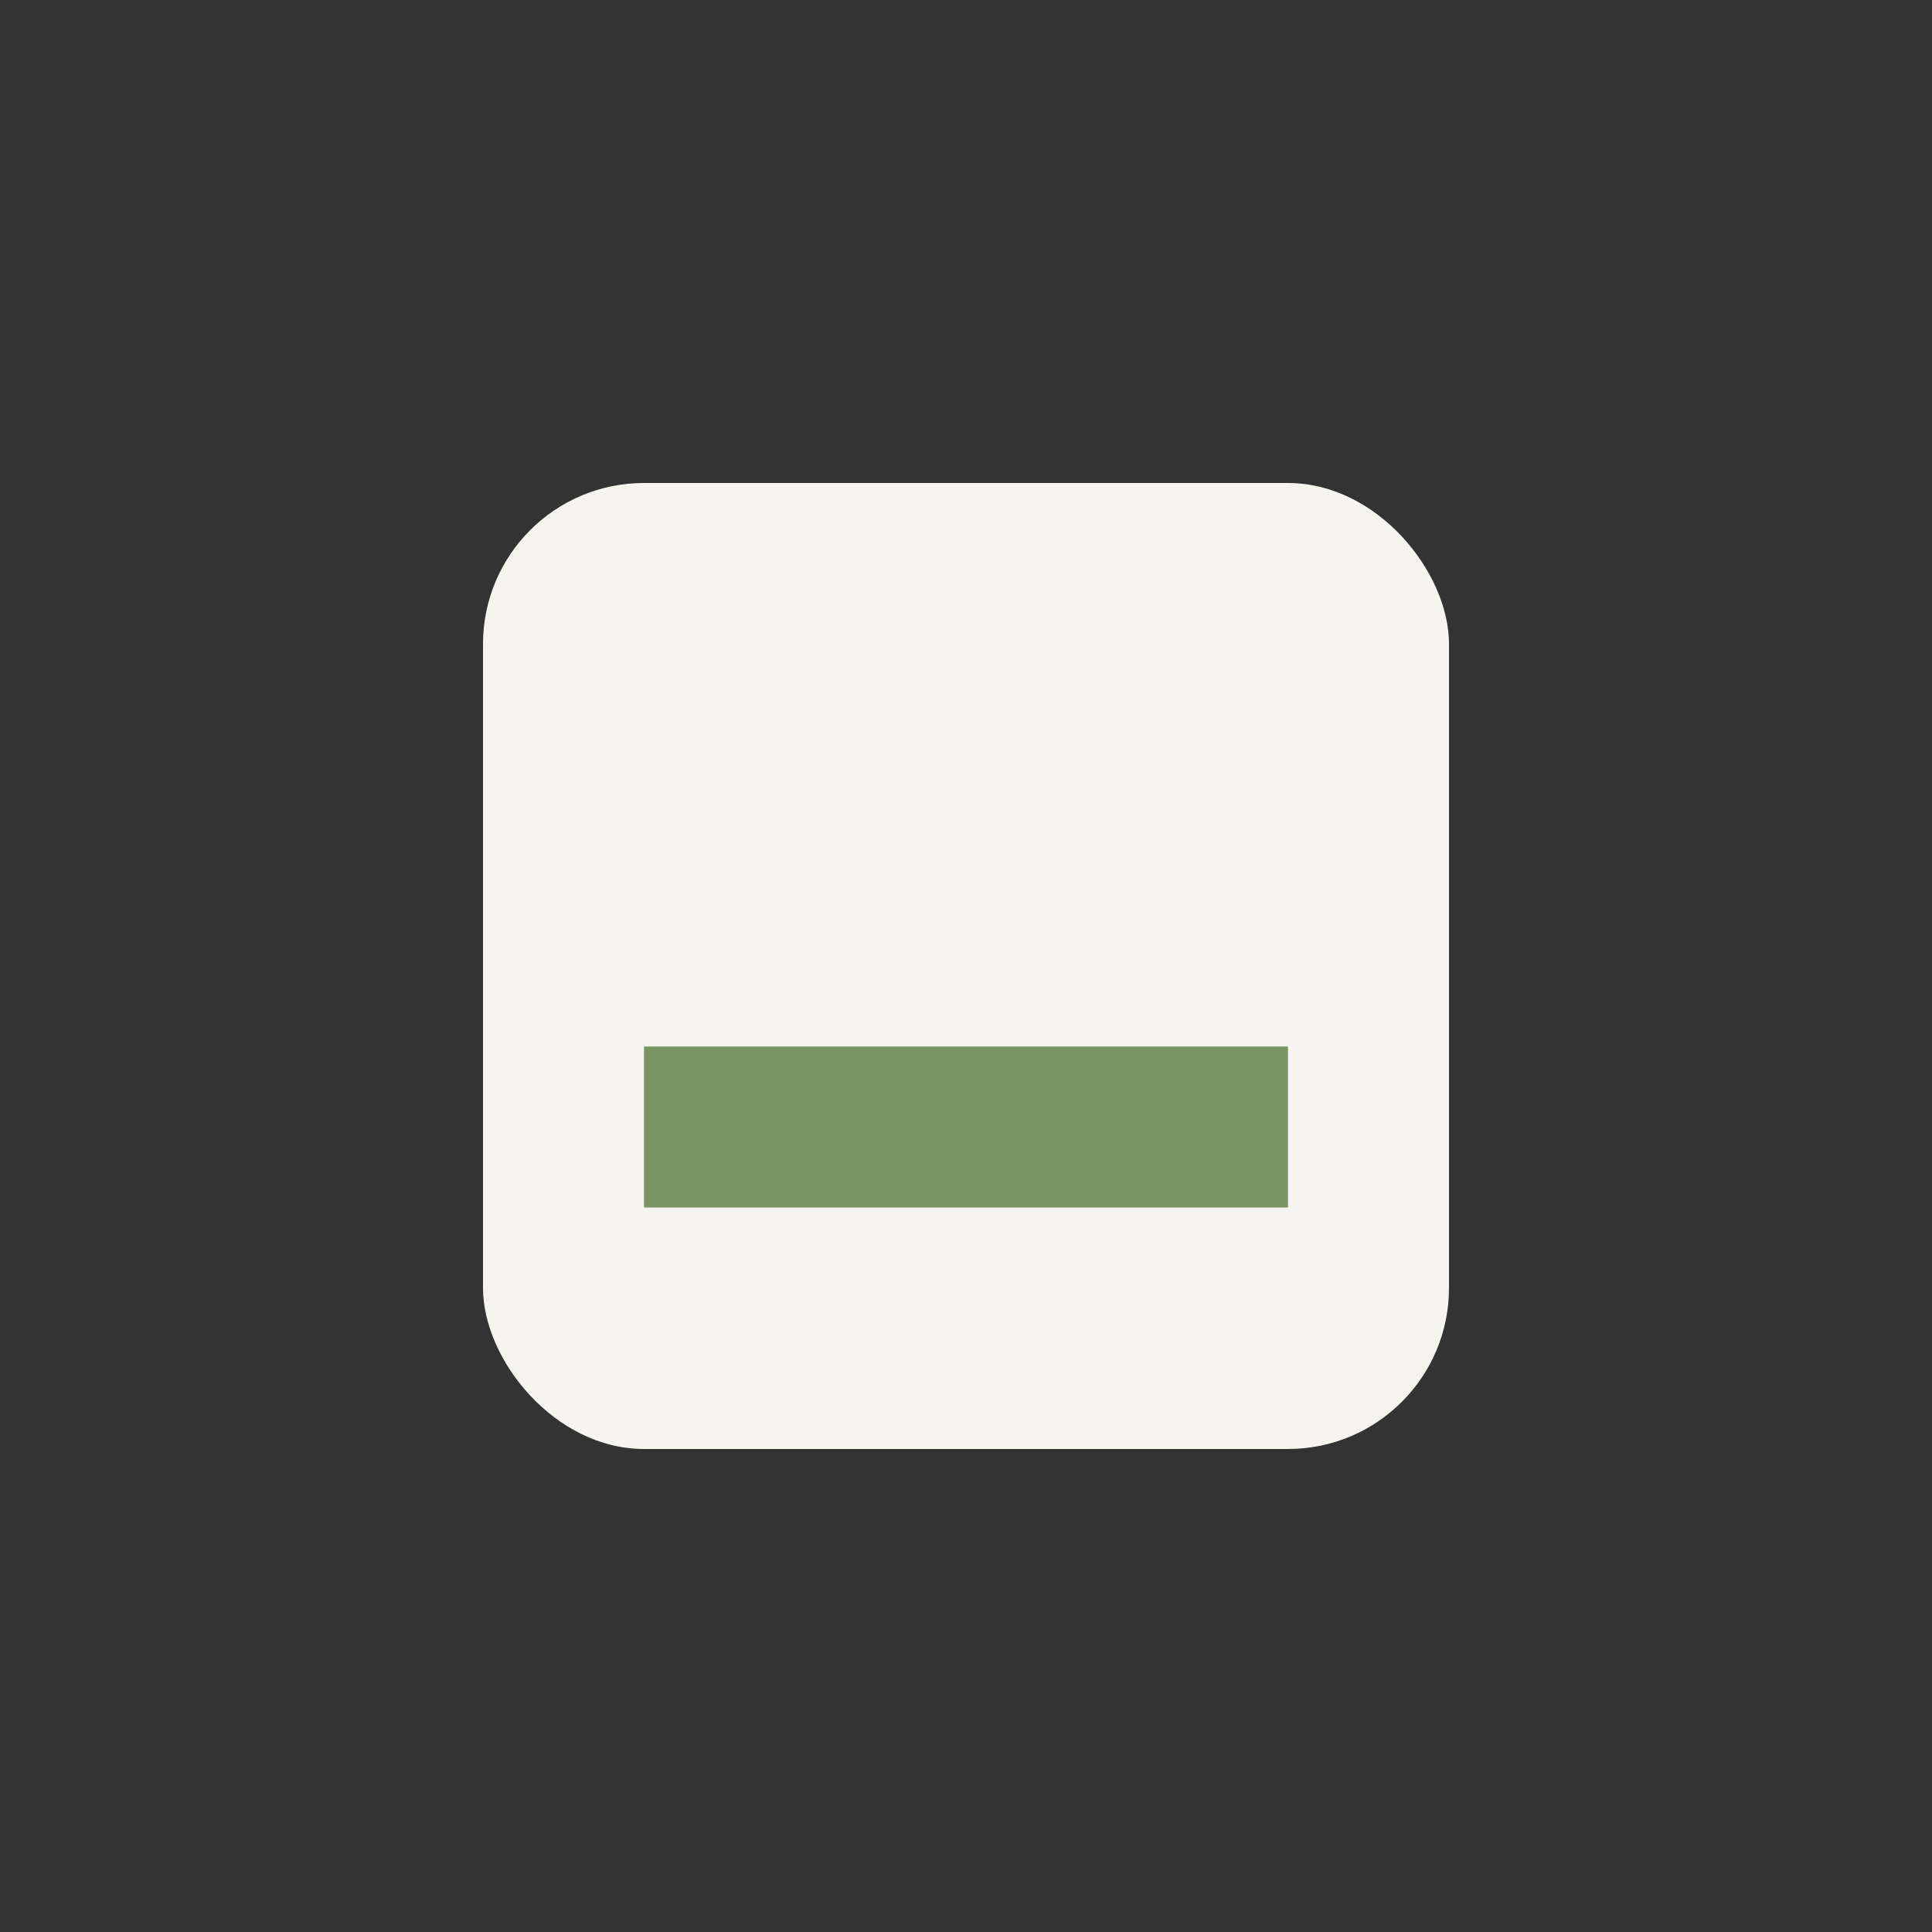
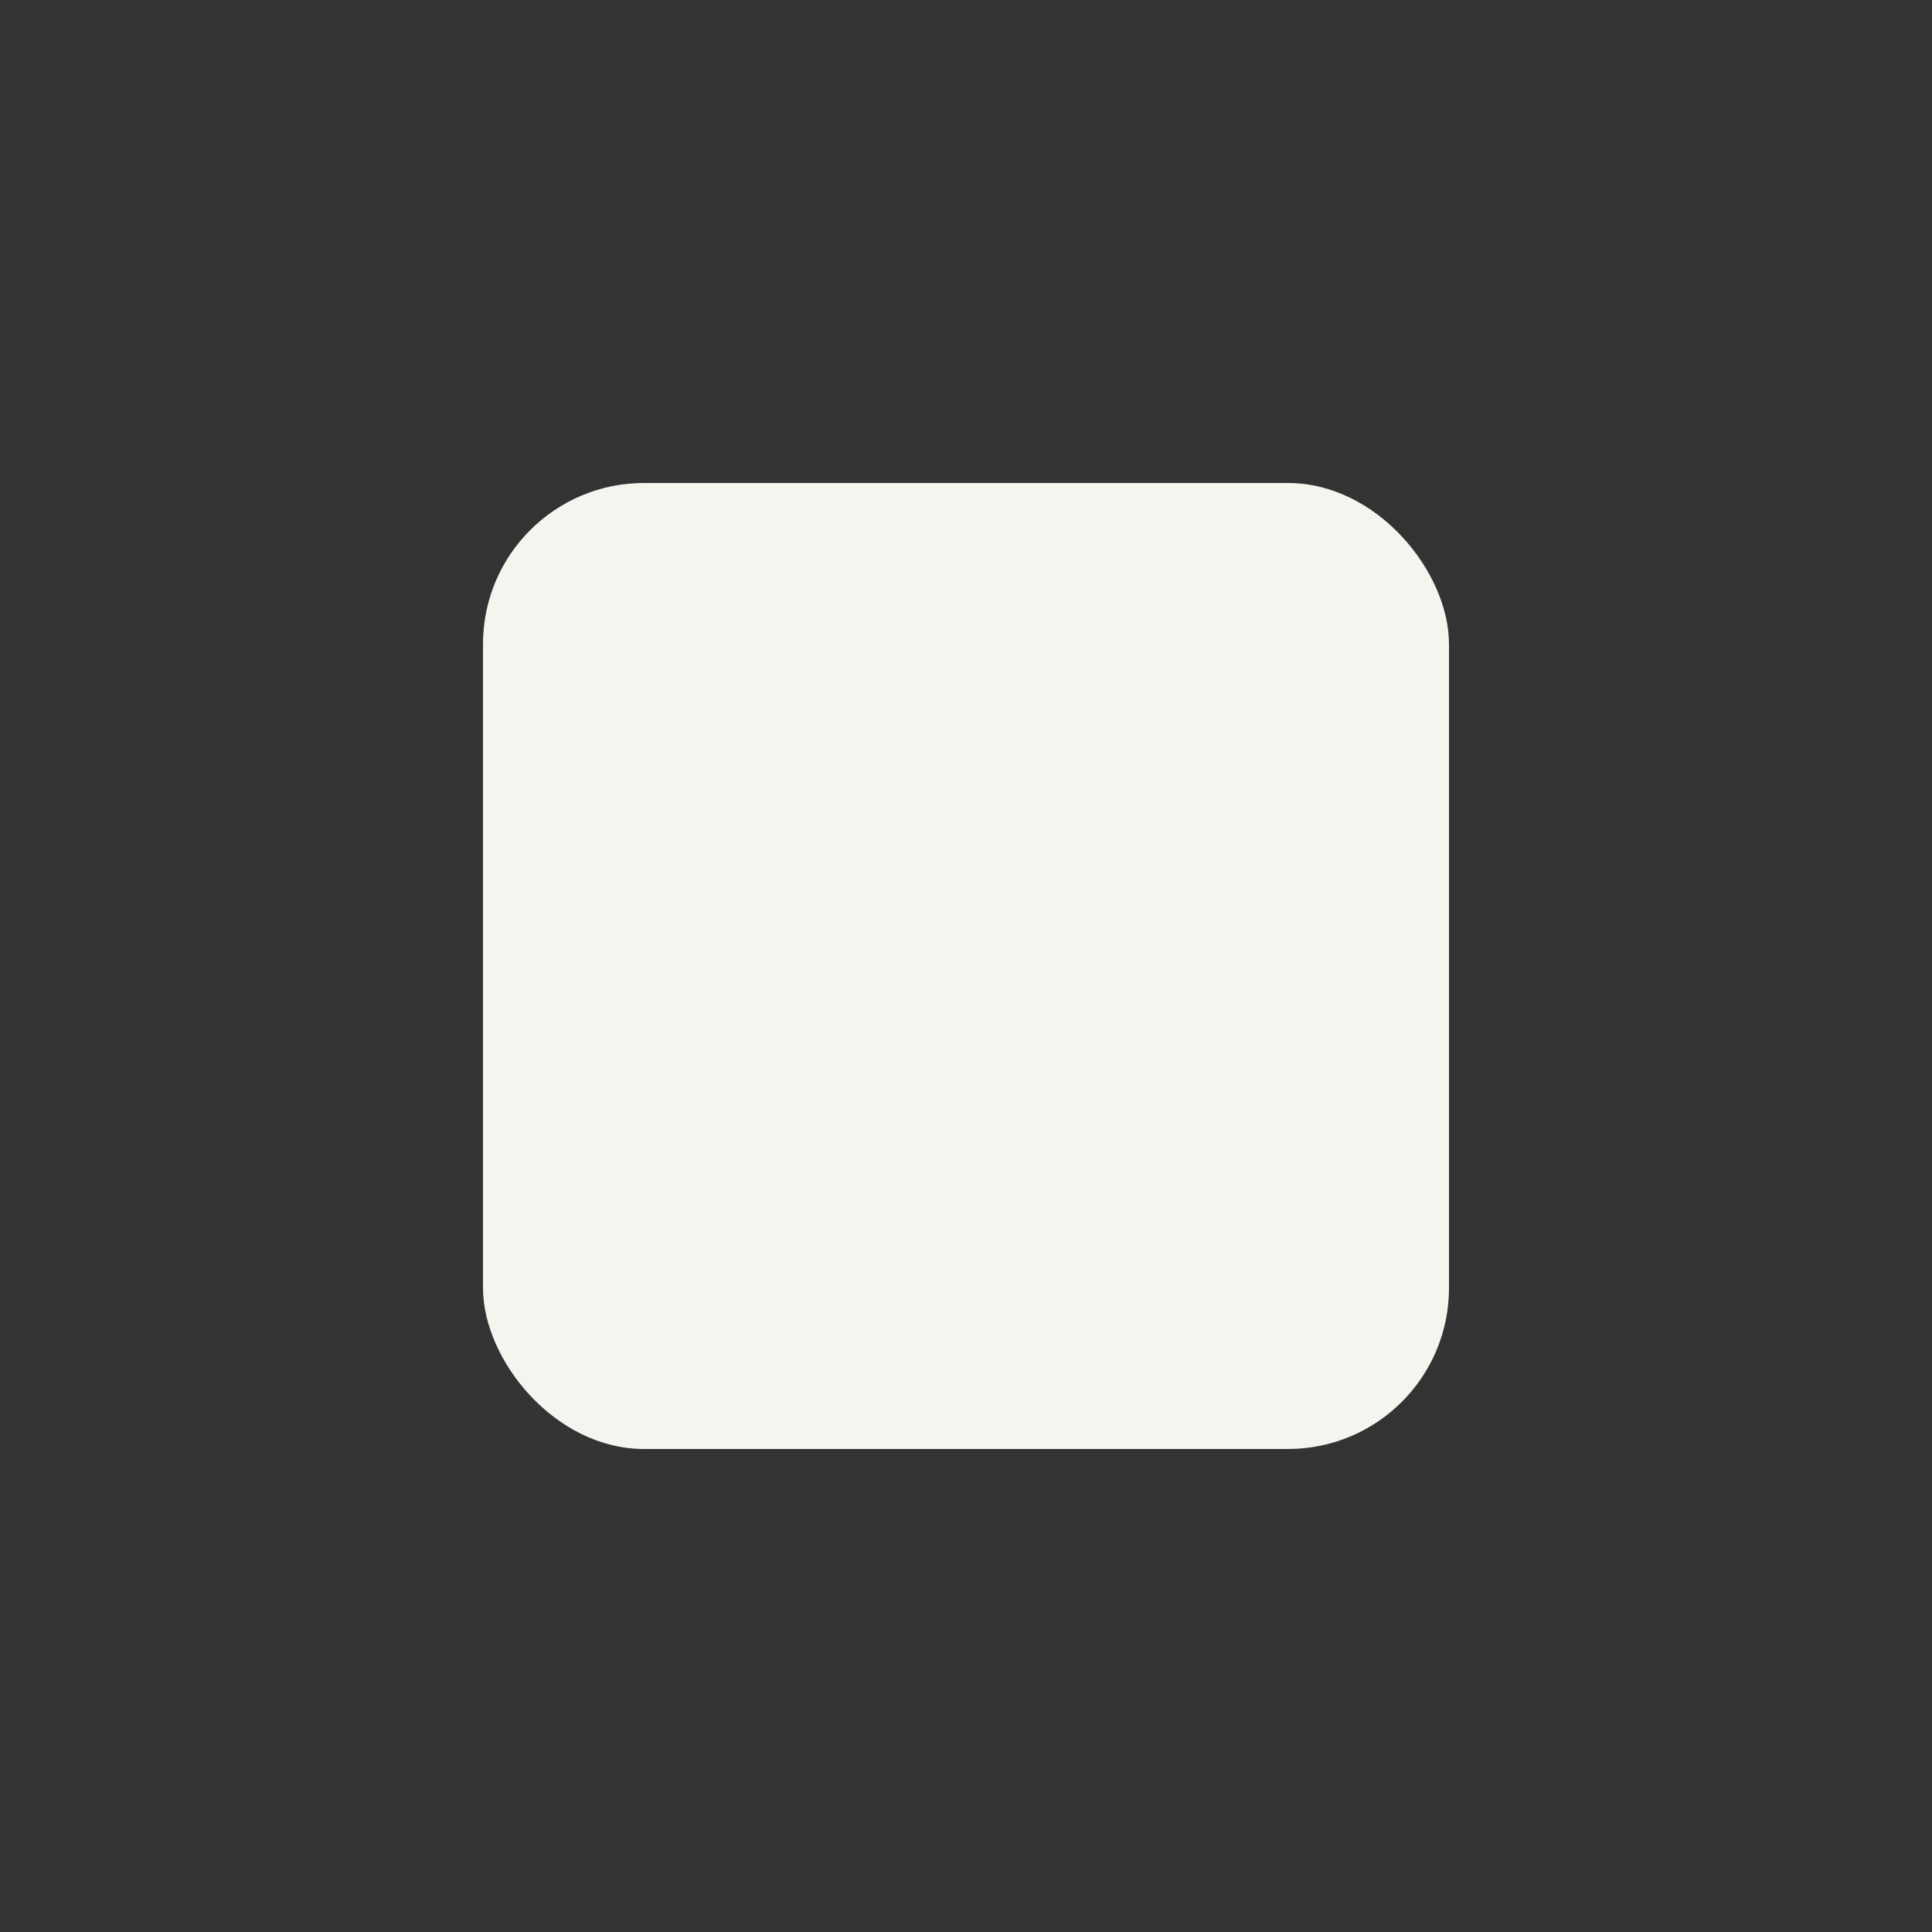
<svg xmlns="http://www.w3.org/2000/svg" width="24" height="24" viewBox="0 0 24 24">
  <rect x="0" y="0" width="24" height="24" fill="#333333" stroke="none" />
  <rect x="6" y="6" width="12" height="12" rx="2" fill="#F6F4EF" />
-   <path d="M8 14h8" stroke="#799662" stroke-width="2" />
</svg>